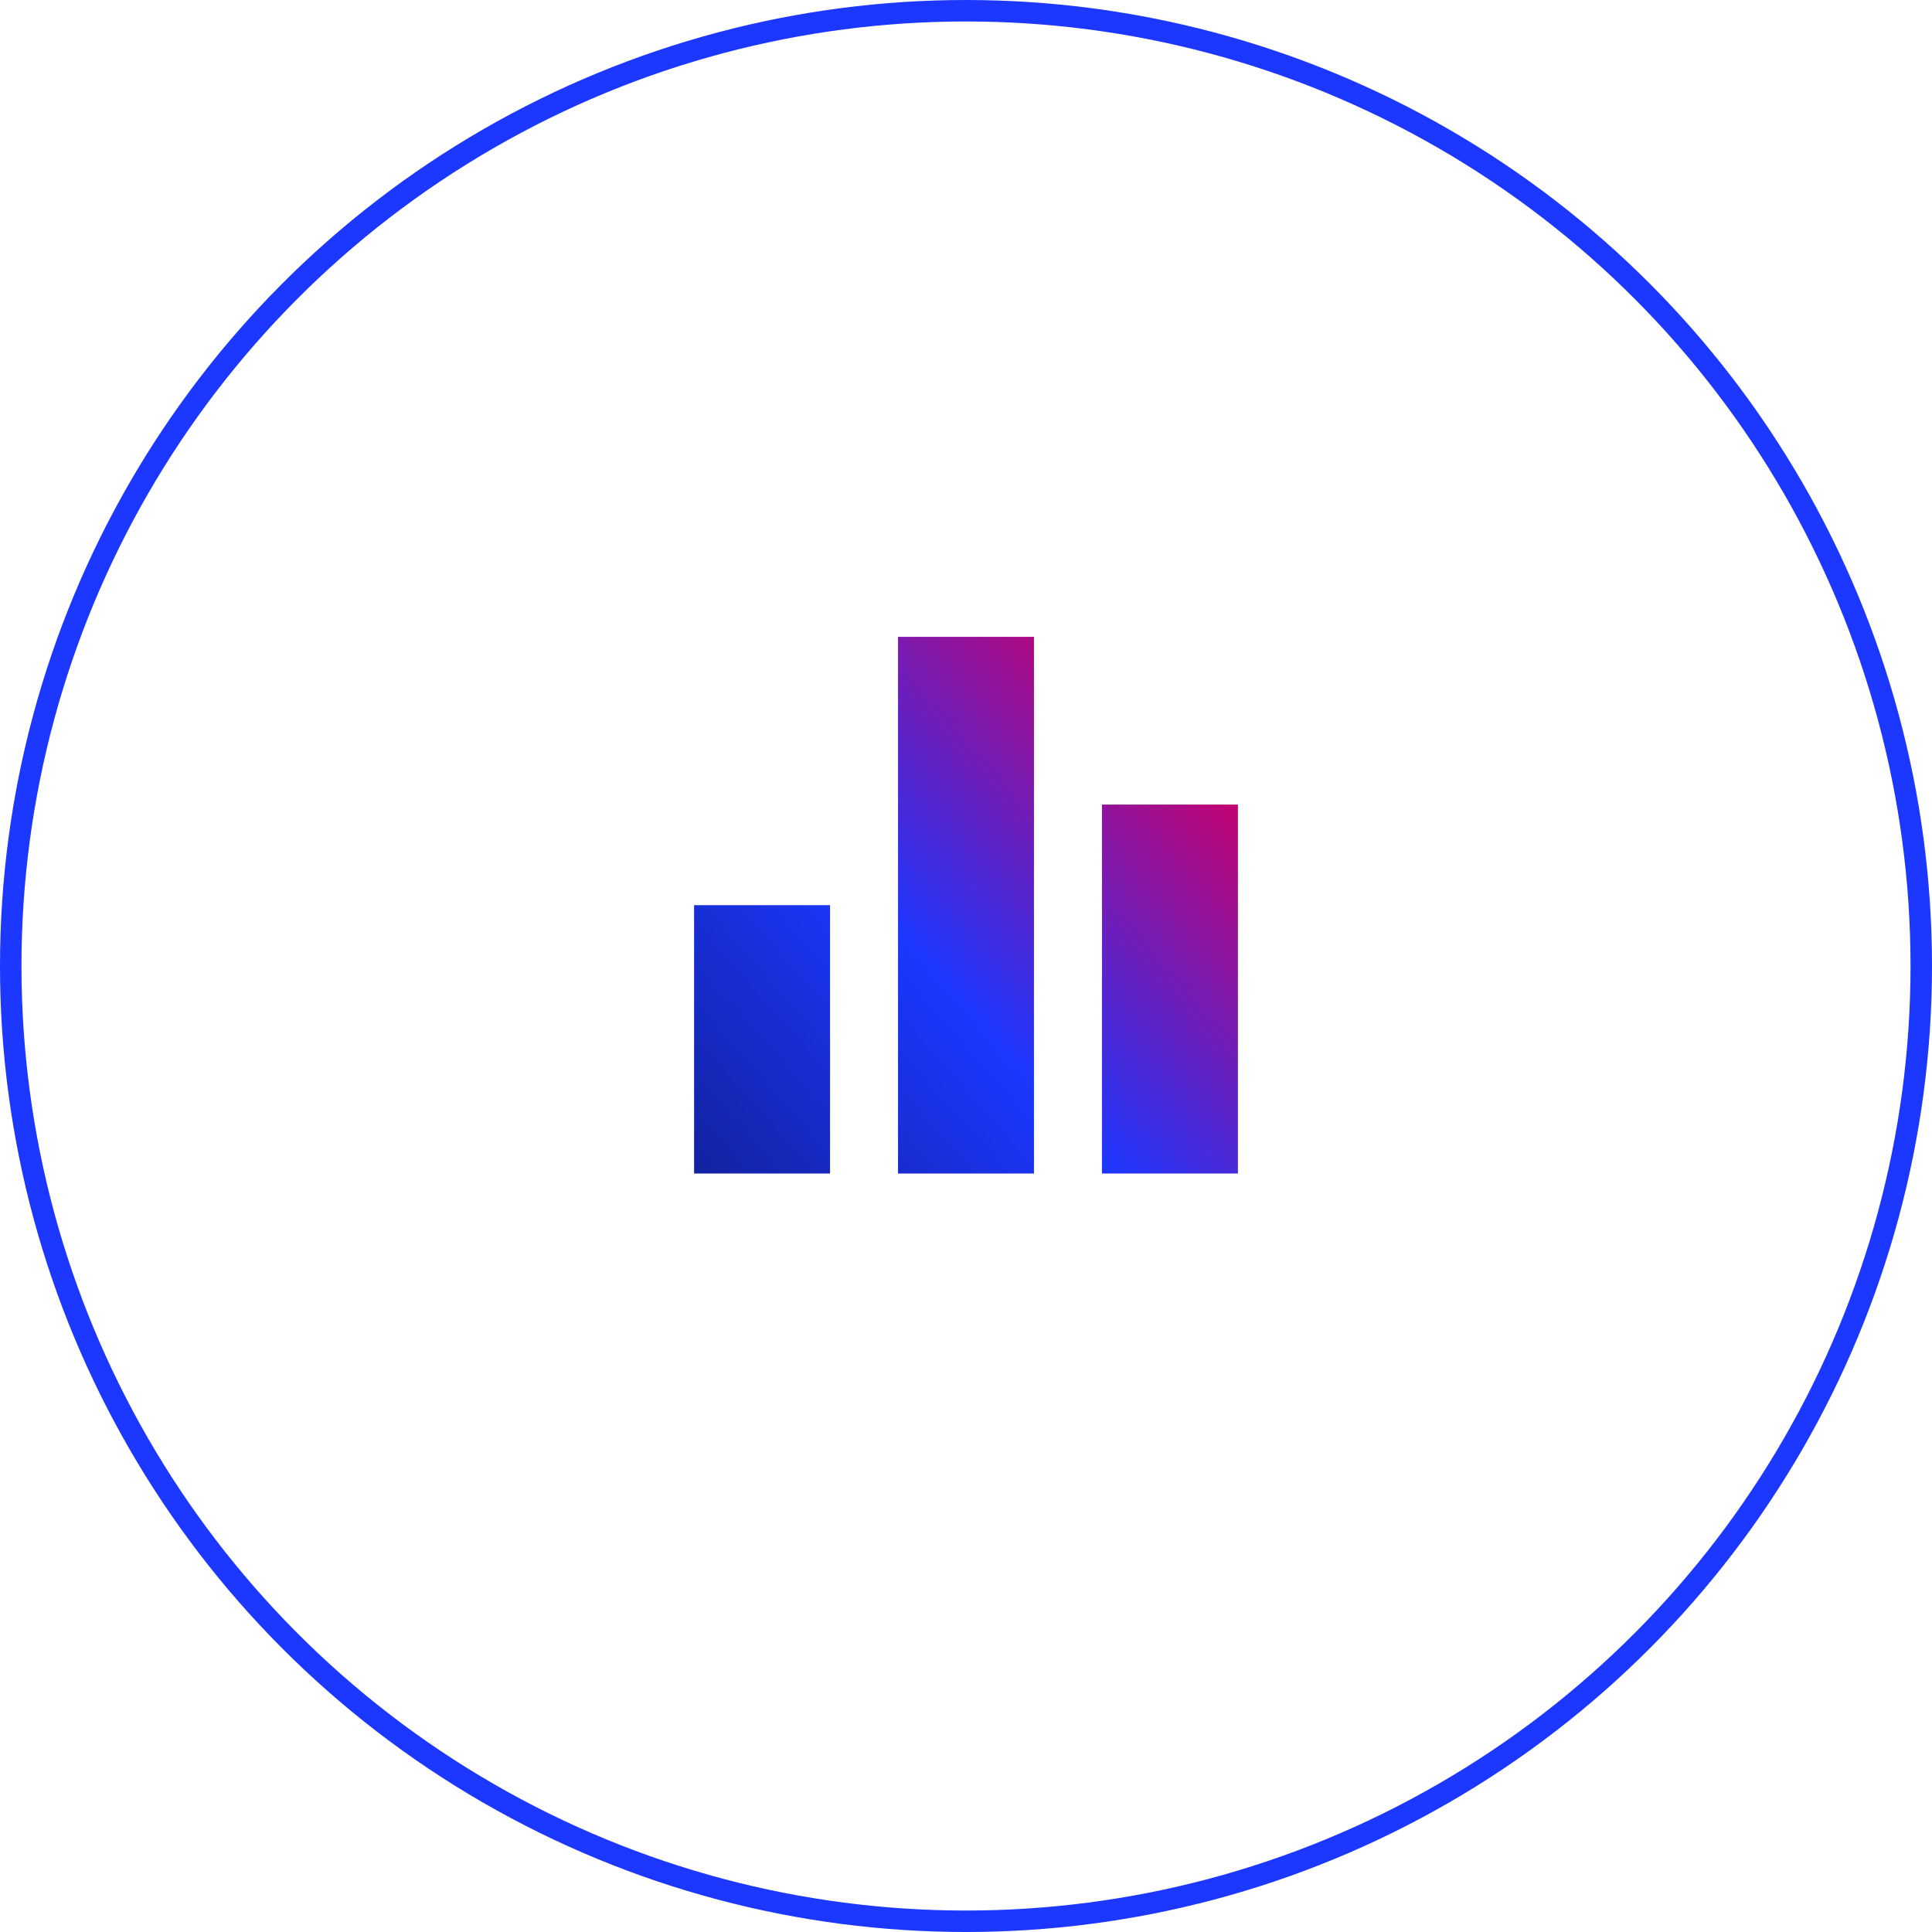
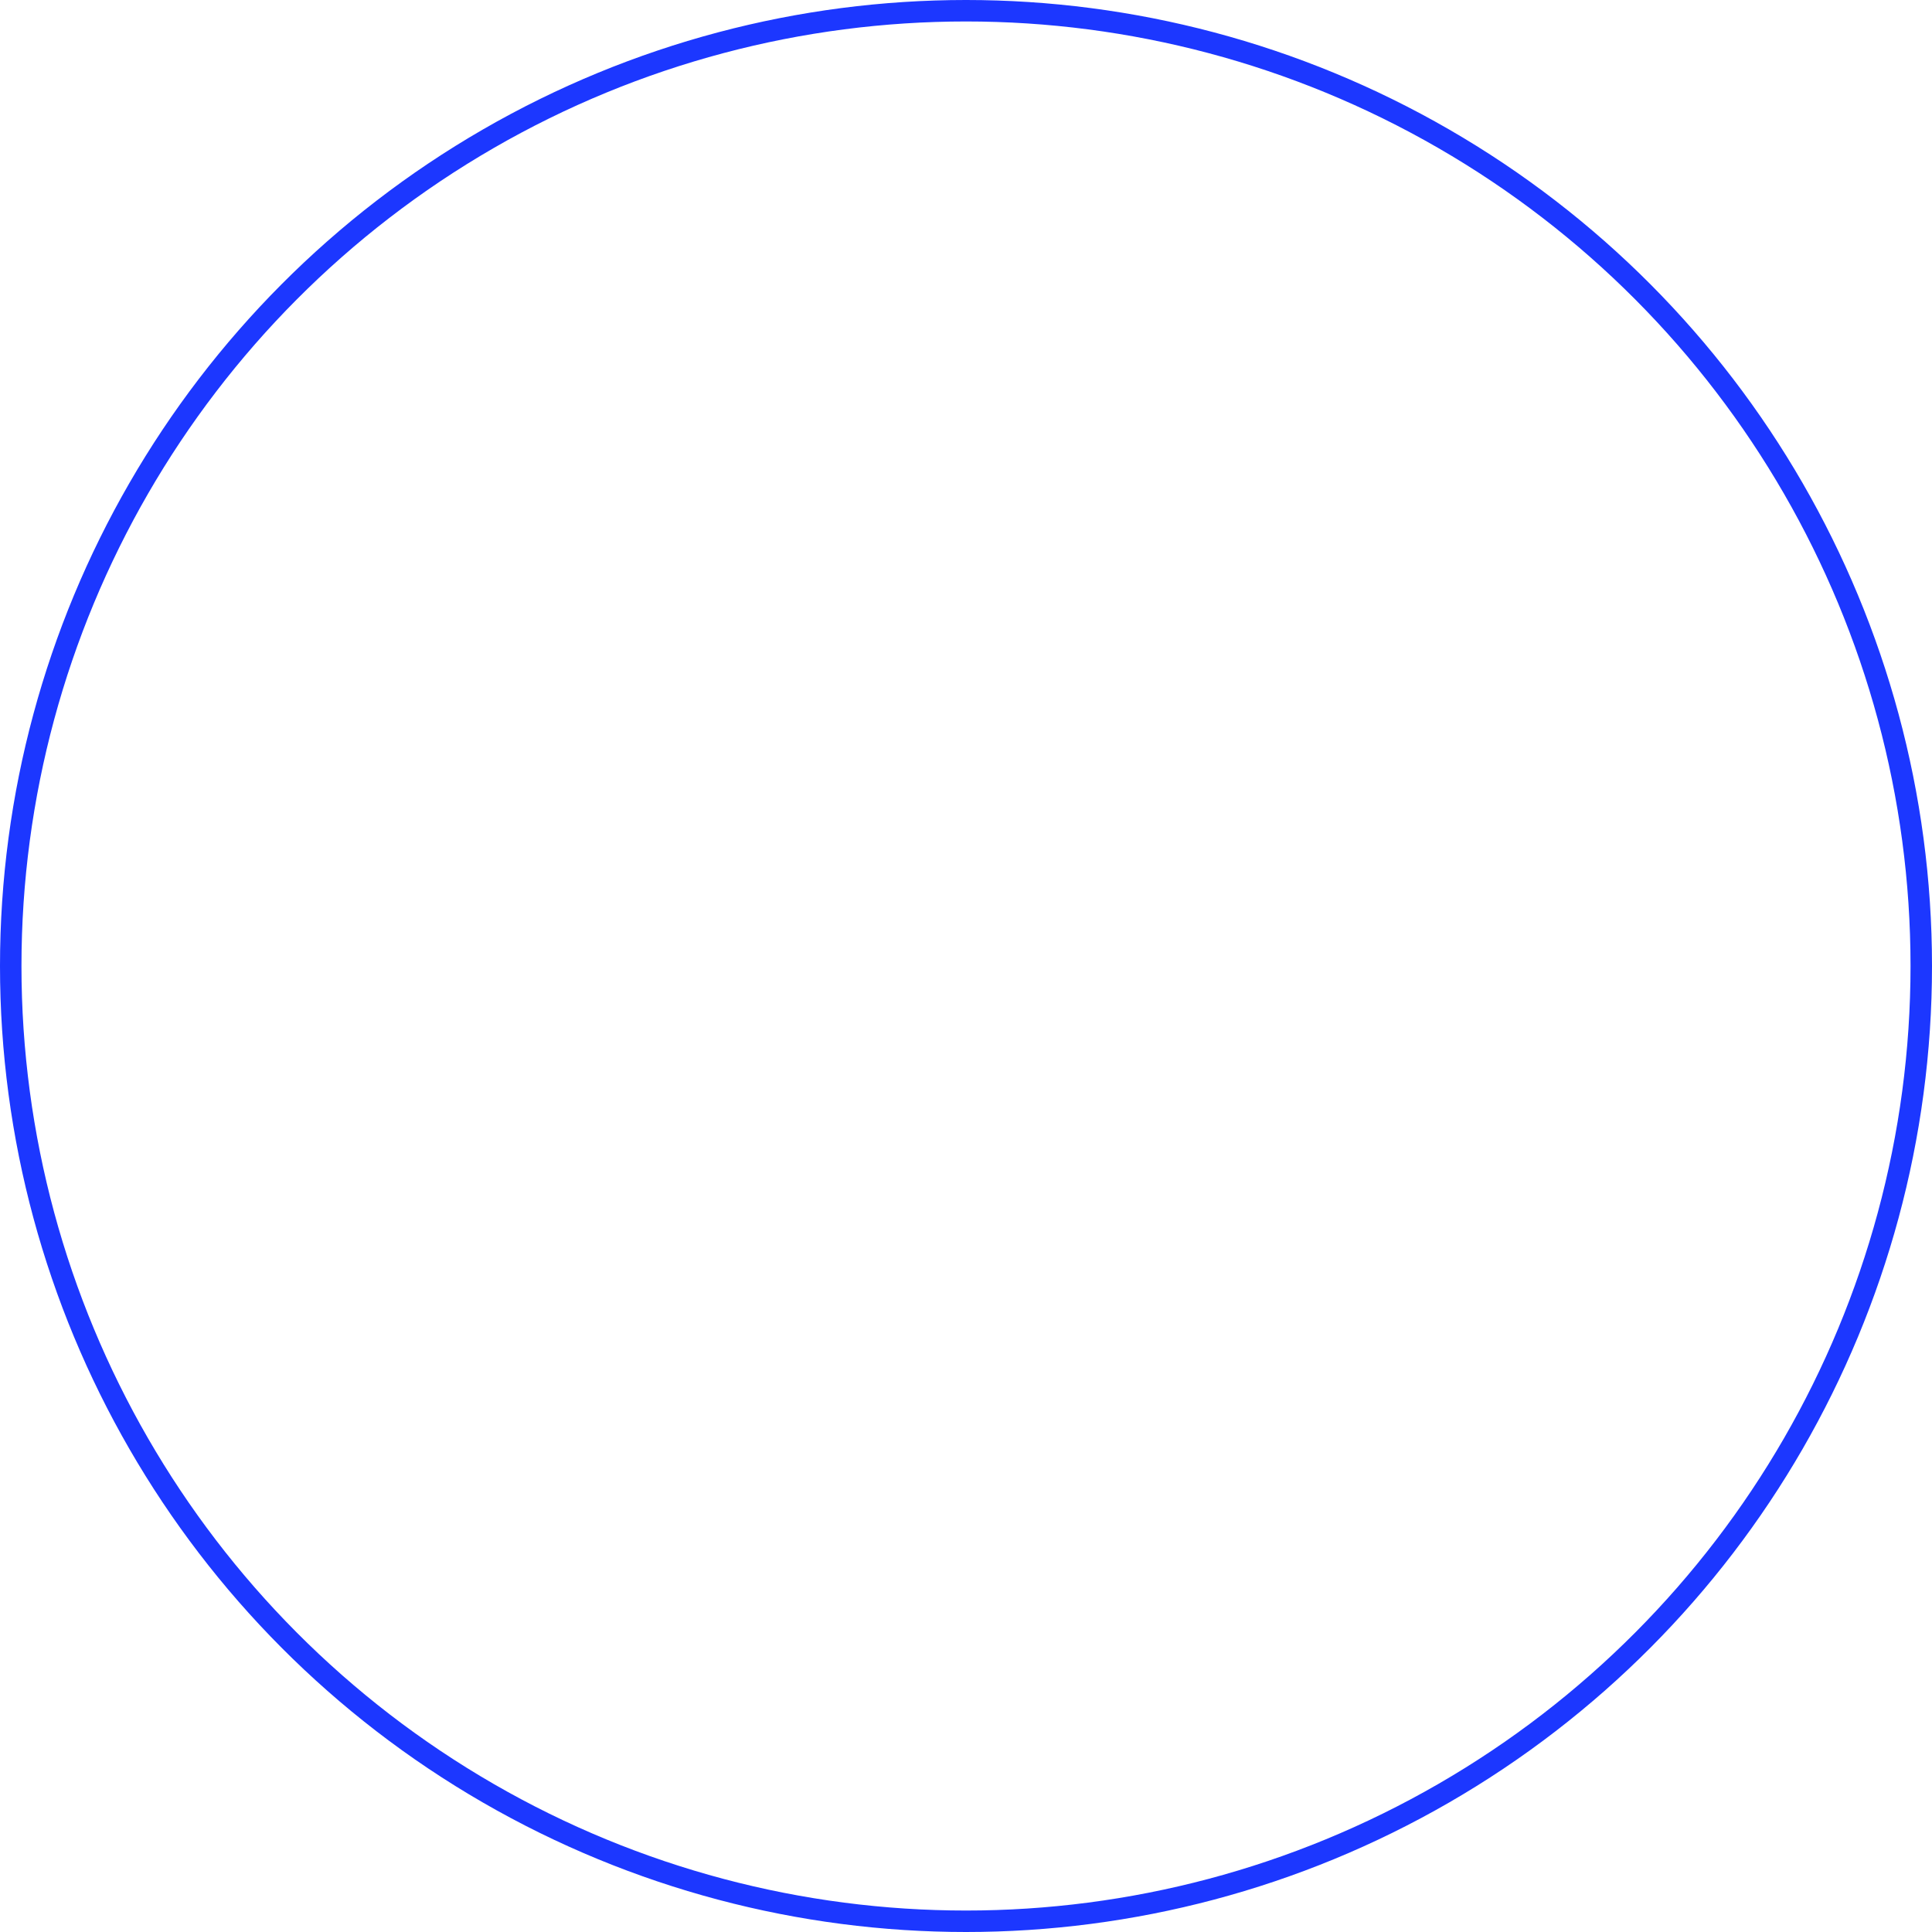
<svg xmlns="http://www.w3.org/2000/svg" width="270" height="270" viewBox="0 0 270 270" fill="none">
  <circle cx="135" cy="135" r="133.5" stroke="#1C37FF" stroke-width="3" />
-   <path d="M97 164V126.5H116V164H97ZM125.5 164V89H144.5V164H125.5ZM154 164V112.438H173V164H154Z" fill="url(#paint0_linear_92_45)" />
  <defs>
    <linearGradient id="paint0_linear_92_45" x1="199.057" y1="70.416" x2="72.949" y2="181.893" gradientUnits="userSpaceOnUse">
      <stop offset="0.289" stop-color="#BE0575" />
      <stop offset="0.563" stop-color="#1C37FF" />
      <stop offset="0.842" stop-color="#112199" />
    </linearGradient>
  </defs>
</svg>